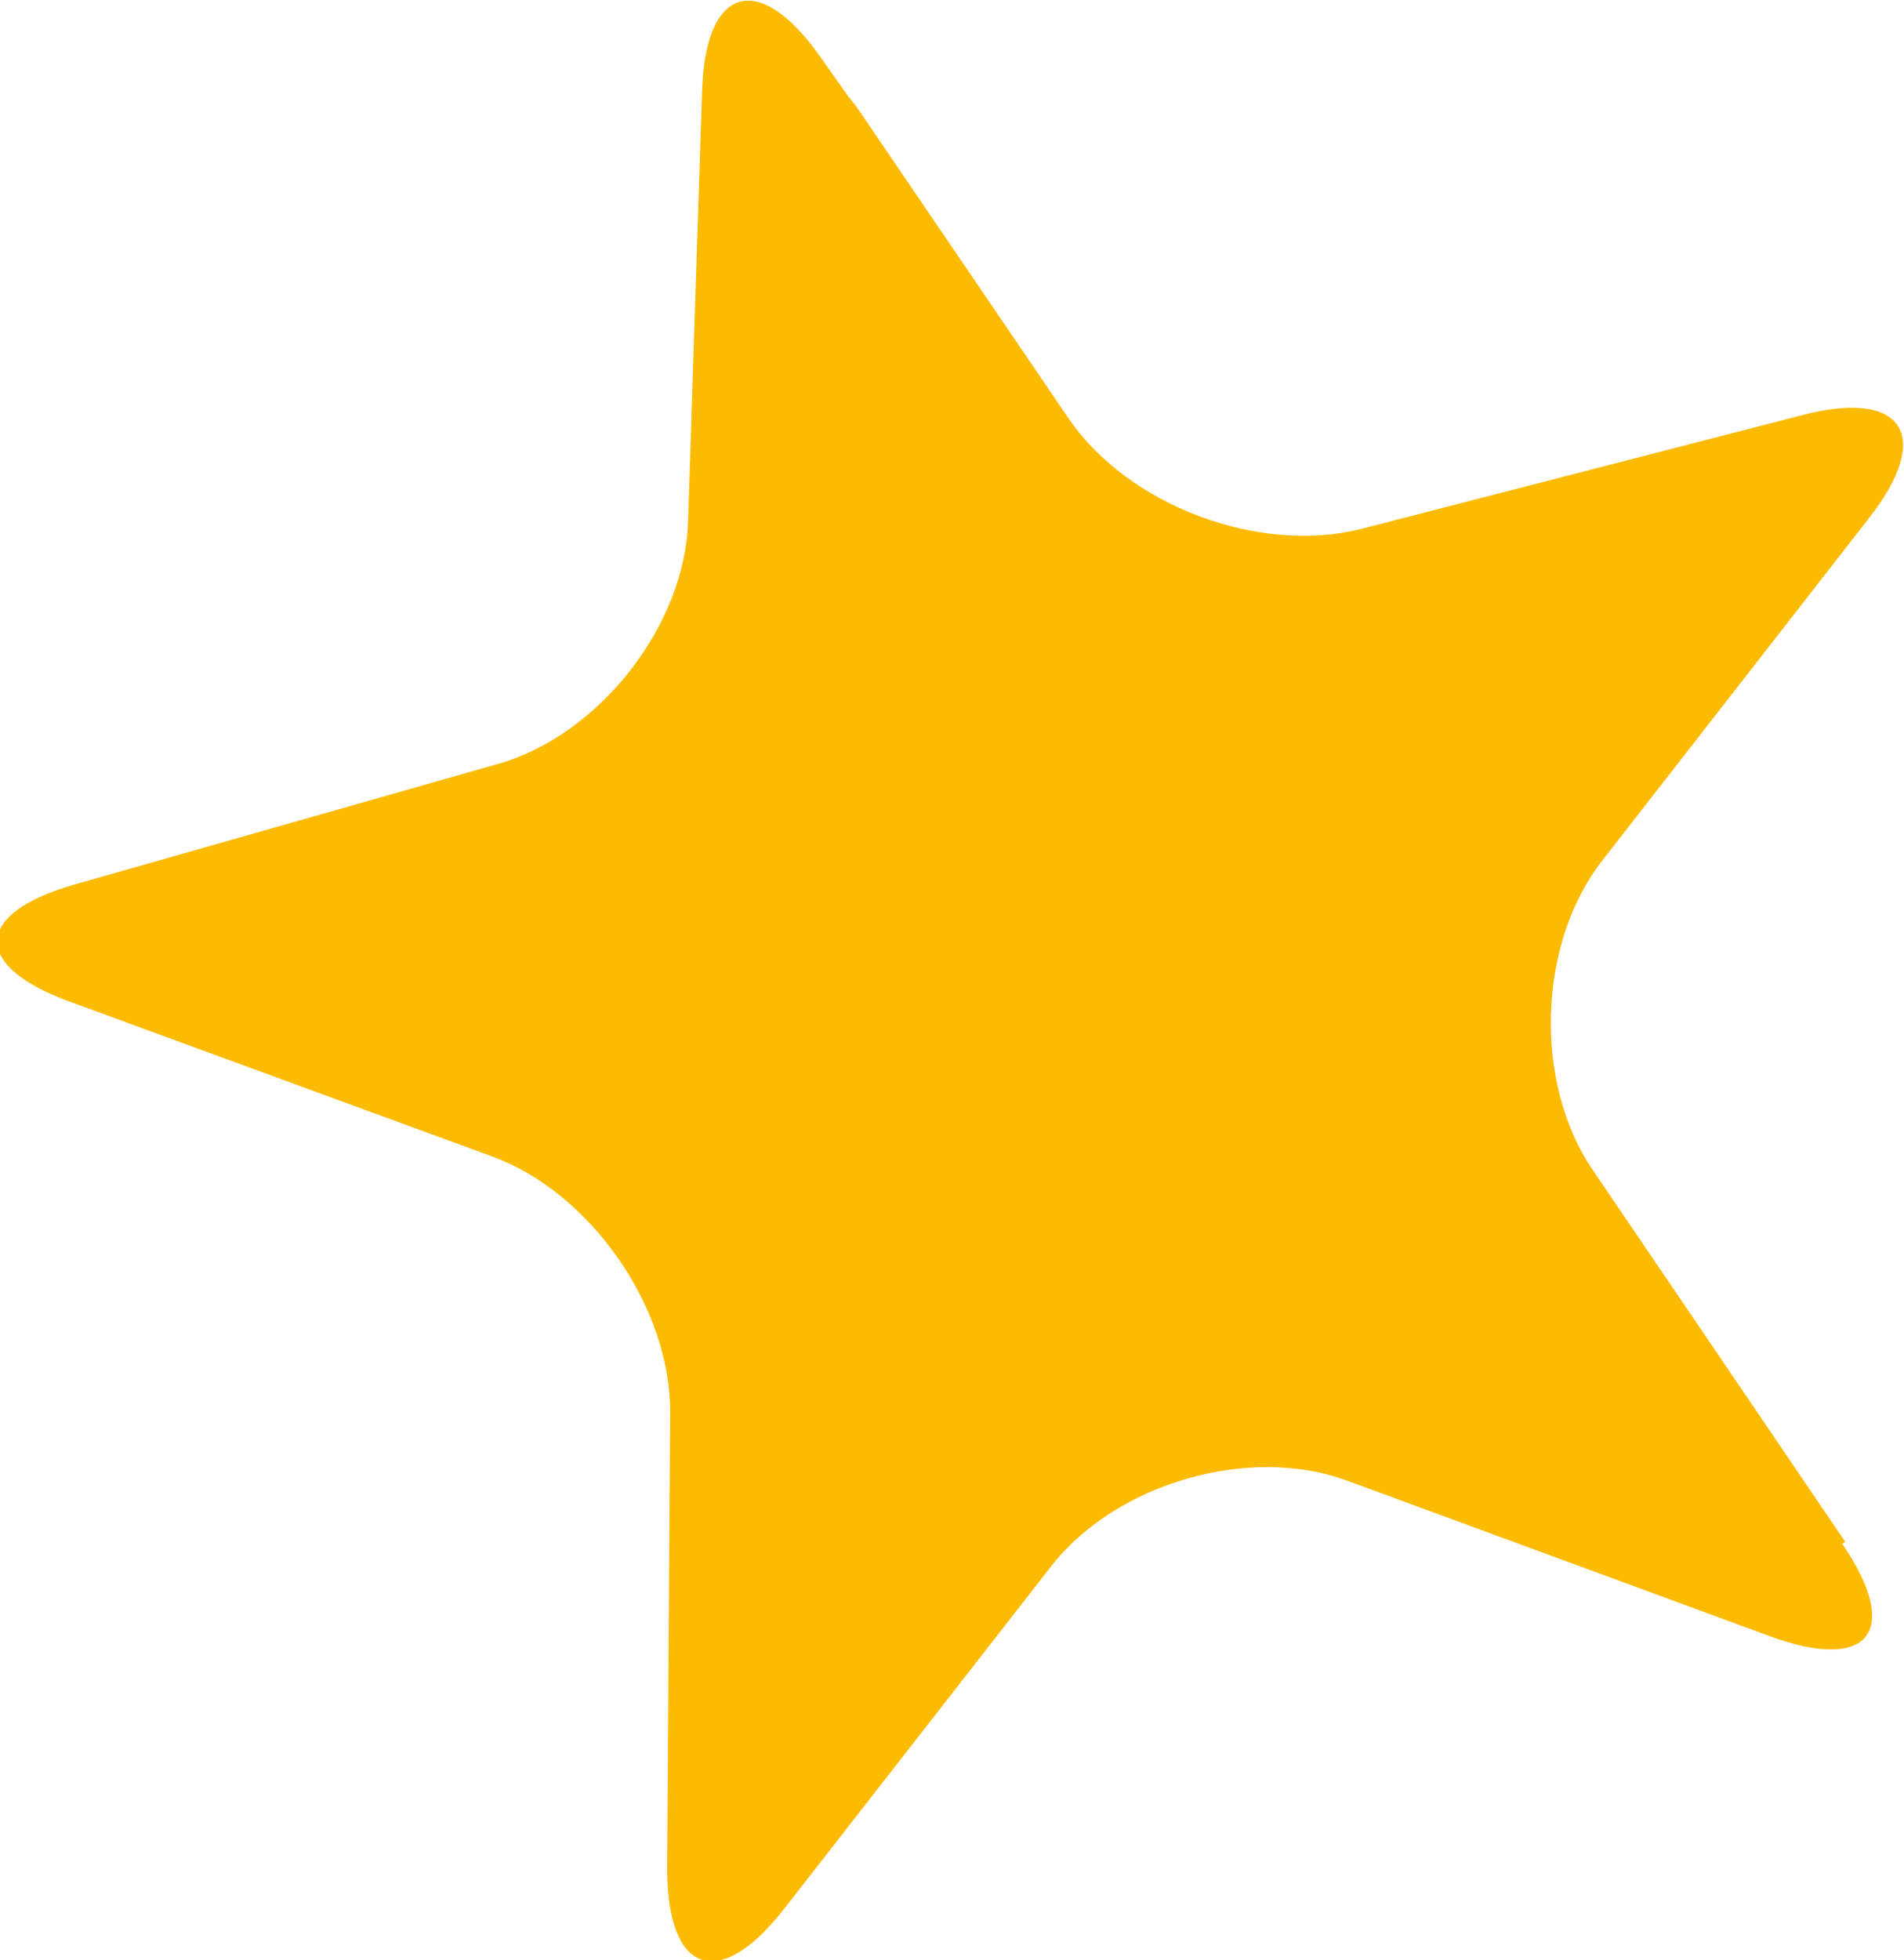
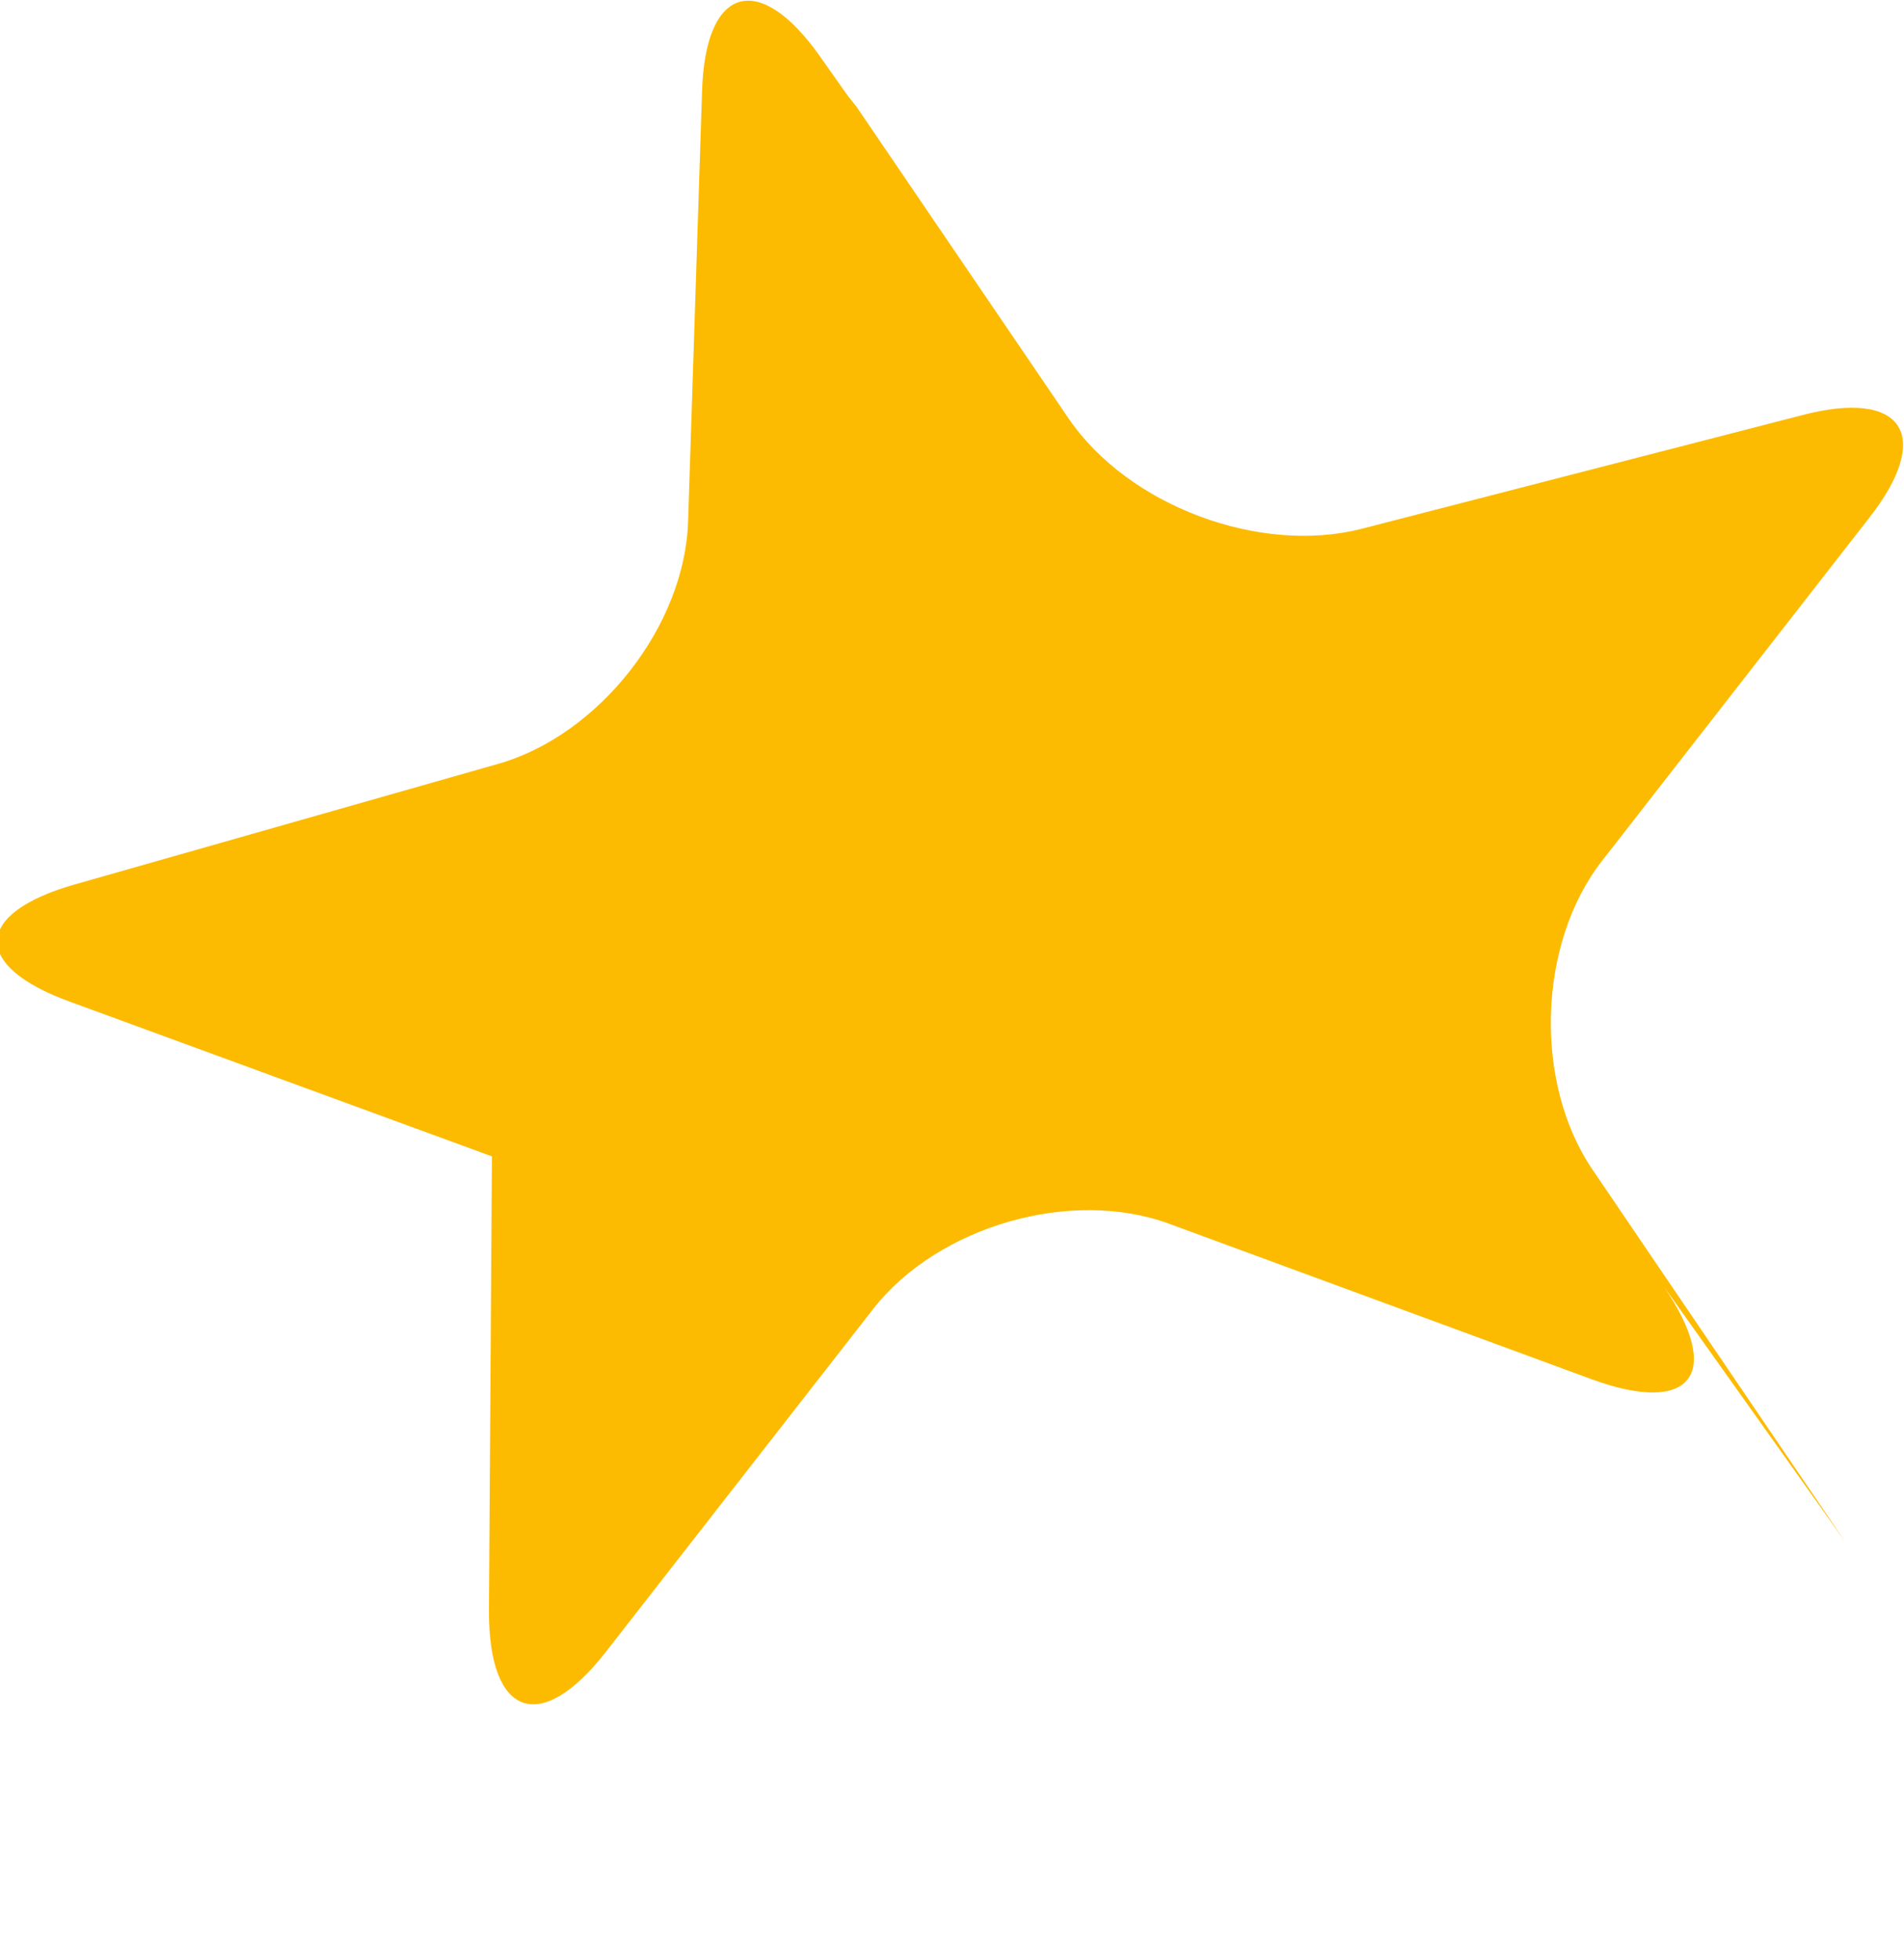
<svg xmlns="http://www.w3.org/2000/svg" id="Ebene_1" viewBox="0 0 19.12 19.68">
  <defs>
    <style>.cls-1{fill:#fcbb00;stroke-width:0px;}</style>
  </defs>
-   <path class="cls-1" d="m18.53,15.48l-2.54-3.74c-.59-.87-.55-2.27.1-3.1l2.68-3.44c.65-.83.34-1.3-.68-1.03l-4.42,1.14c-1.02.26-2.34-.23-2.94-1.11l-2.13-3.13h0s-.08-.1-.08-.1l-.05-.07h0s-.24-.34-.24-.34c-.61-.86-1.15-.7-1.18.36h0s-.14,4.31-.14,4.31c-.03,1.05-.89,2.15-1.91,2.44l-4.25,1.21c-1.02.29-1.04.82-.04,1.18l4.23,1.55c.99.36,1.8,1.52,1.79,2.58l-.03,4.57c0,1.06.52,1.24,1.17.41l2.69-3.45c.65-.83,1.99-1.22,2.98-.85l4.24,1.56c.99.36,1.32-.05.72-.93Z" />
+   <path class="cls-1" d="m18.53,15.48l-2.54-3.74c-.59-.87-.55-2.27.1-3.1l2.68-3.44c.65-.83.34-1.3-.68-1.03l-4.42,1.14c-1.02.26-2.34-.23-2.94-1.11l-2.13-3.13h0s-.08-.1-.08-.1l-.05-.07h0s-.24-.34-.24-.34c-.61-.86-1.15-.7-1.18.36h0s-.14,4.31-.14,4.31c-.03,1.05-.89,2.15-1.91,2.44l-4.25,1.21c-1.02.29-1.04.82-.04,1.18l4.23,1.55l-.03,4.57c0,1.06.52,1.24,1.17.41l2.69-3.45c.65-.83,1.99-1.22,2.98-.85l4.24,1.56c.99.36,1.32-.05.72-.93Z" />
</svg>